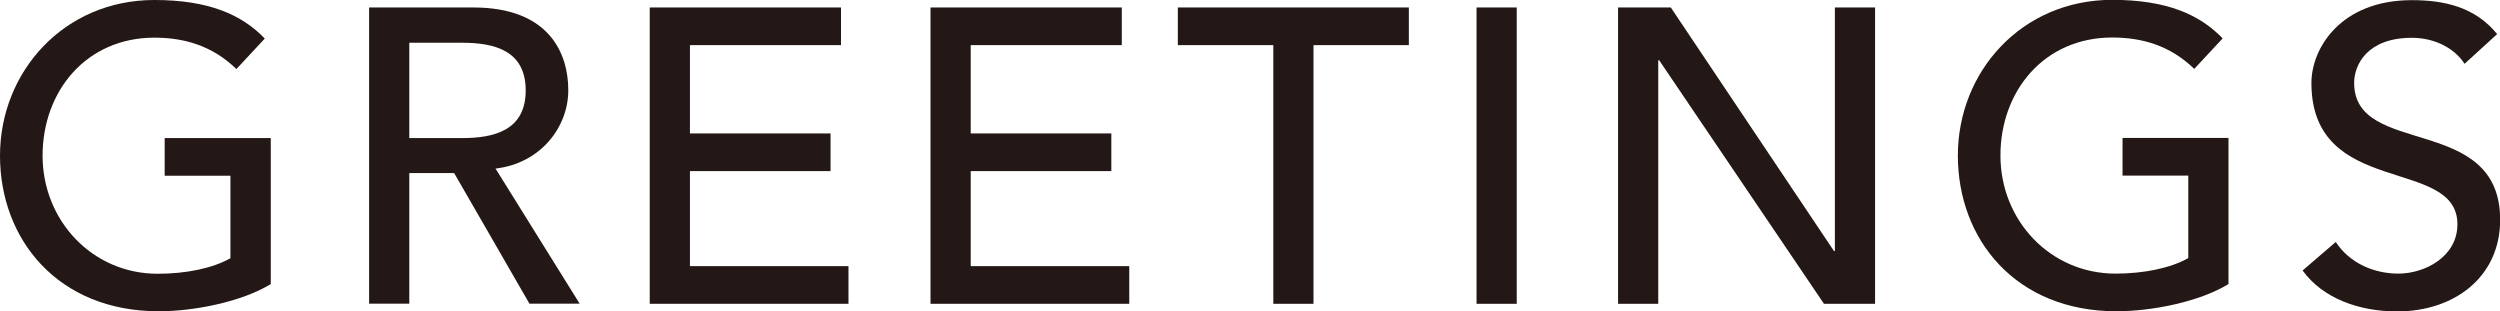
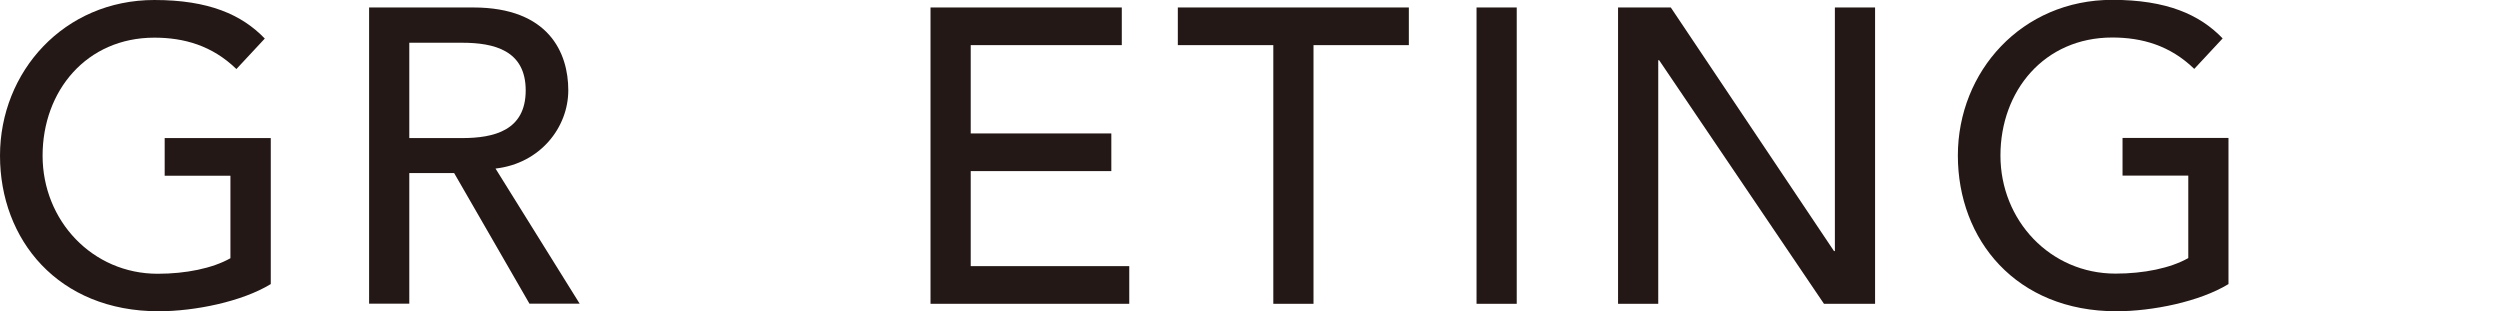
<svg xmlns="http://www.w3.org/2000/svg" viewBox="0 0 167.3 20.83">
  <defs>
    <style>.d{fill:#231815;}</style>
  </defs>
  <g id="a" />
  <g id="b">
    <g id="c">
      <g>
        <path class="d" d="M18.12,9.24v9.77c-1.93,1.18-5.1,1.82-7.5,1.82C3.89,20.83,0,16.04,0,10.42S4.28,0,10.33,0c3.64,0,5.85,.98,7.39,2.58l-1.9,2.04c-1.62-1.57-3.5-2.1-5.49-2.1-4.54,0-7.48,3.56-7.48,7.9s3.33,7.9,7.7,7.9c1.88,0,3.67-.36,4.87-1.04v-5.52h-4.4v-2.52h7.08Z" />
        <path class="d" d="M24.7,.5h6.97c5.07,0,6.36,3.05,6.36,5.54s-1.88,4.9-4.87,5.24l5.63,9.04h-3.36l-5.04-8.74h-3v8.74h-2.69V.5Zm2.69,8.74h3.53c2.13,0,4.26-.5,4.26-3.19s-2.13-3.19-4.26-3.19h-3.53v6.38Z" />
-         <path class="d" d="M43.48,.5h12.8V3.02h-10.11v5.91h9.41v2.52h-9.41v6.36h10.61v2.52h-13.3V.5Z" />
        <path class="d" d="M62.27,.5h12.8V3.02h-10.11v5.91h9.41v2.52h-9.41v6.36h10.61v2.52h-13.3V.5Z" />
        <path class="d" d="M85.2,3.02h-6.38V.5h15.46V3.02h-6.38V20.33h-2.69V3.02Z" />
        <path class="d" d="M98.81,.5h2.69V20.33h-2.69V.5Z" />
        <path class="d" d="M108.28,.5h3.53l10.92,16.3h.06V.5h2.69V20.33h-3.42l-11.03-16.3h-.06V20.33h-2.69V.5Z" />
        <path class="d" d="M149.13,9.24v9.77c-1.93,1.18-5.1,1.82-7.5,1.82-6.72,0-10.61-4.79-10.61-10.42s4.28-10.42,10.33-10.42c3.64,0,5.85,.98,7.39,2.58l-1.9,2.04c-1.62-1.57-3.5-2.1-5.49-2.1-4.54,0-7.48,3.56-7.48,7.9s3.33,7.9,7.7,7.9c1.88,0,3.67-.36,4.87-1.04v-5.52h-4.4v-2.52h7.08Z" />
-         <path class="d" d="M156.3,16.18c.95,1.46,2.6,2.13,4.2,2.13,1.76,0,3.95-1.12,3.95-3.3,0-4.56-9.77-1.74-9.77-9.46,0-2.32,1.96-5.54,6.72-5.54,2.16,0,4.23,.45,5.71,2.27l-2.18,1.99c-.67-1.04-1.99-1.74-3.53-1.74-2.97,0-3.86,1.79-3.86,3.02,0,5.01,9.77,2.02,9.77,9.16,0,3.84-3.08,6.13-6.89,6.13-2.55,0-4.98-.87-6.33-2.74l2.21-1.9Z" />
      </g>
    </g>
  </g>
</svg>